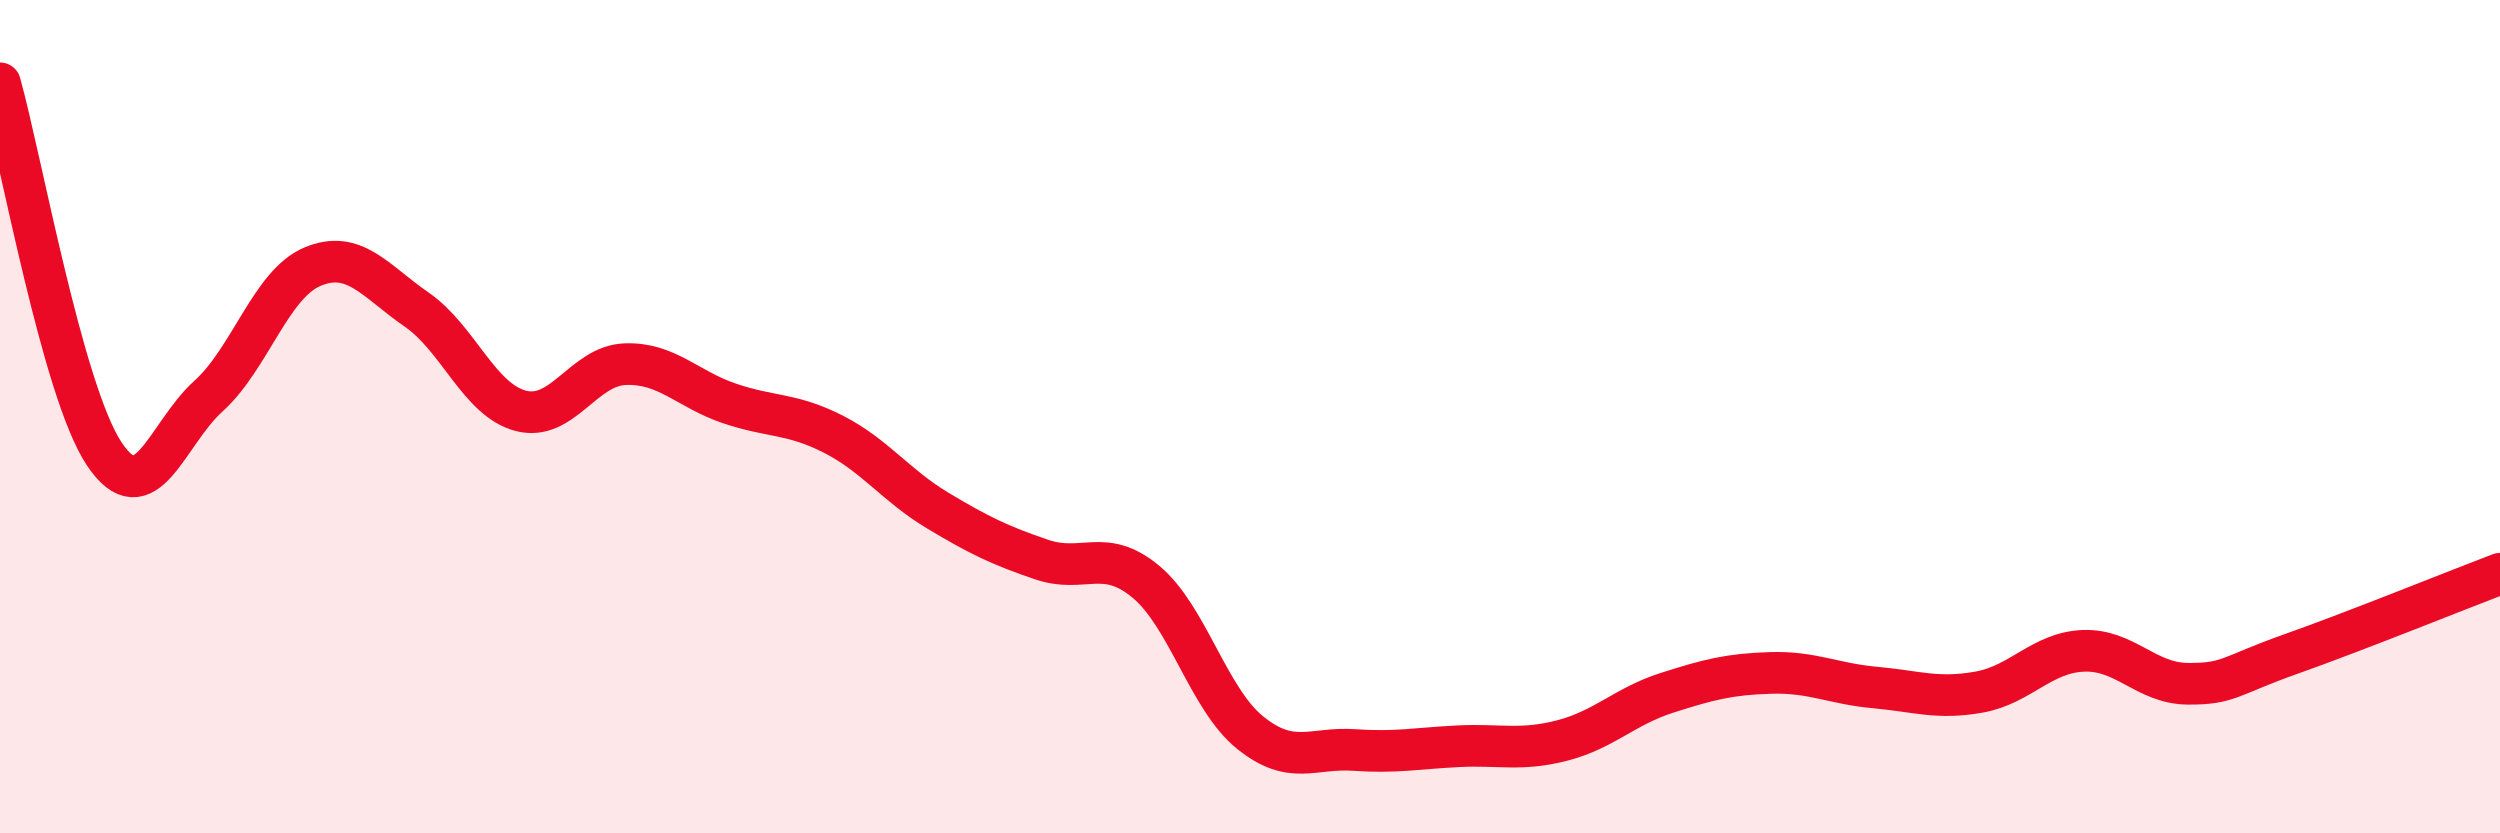
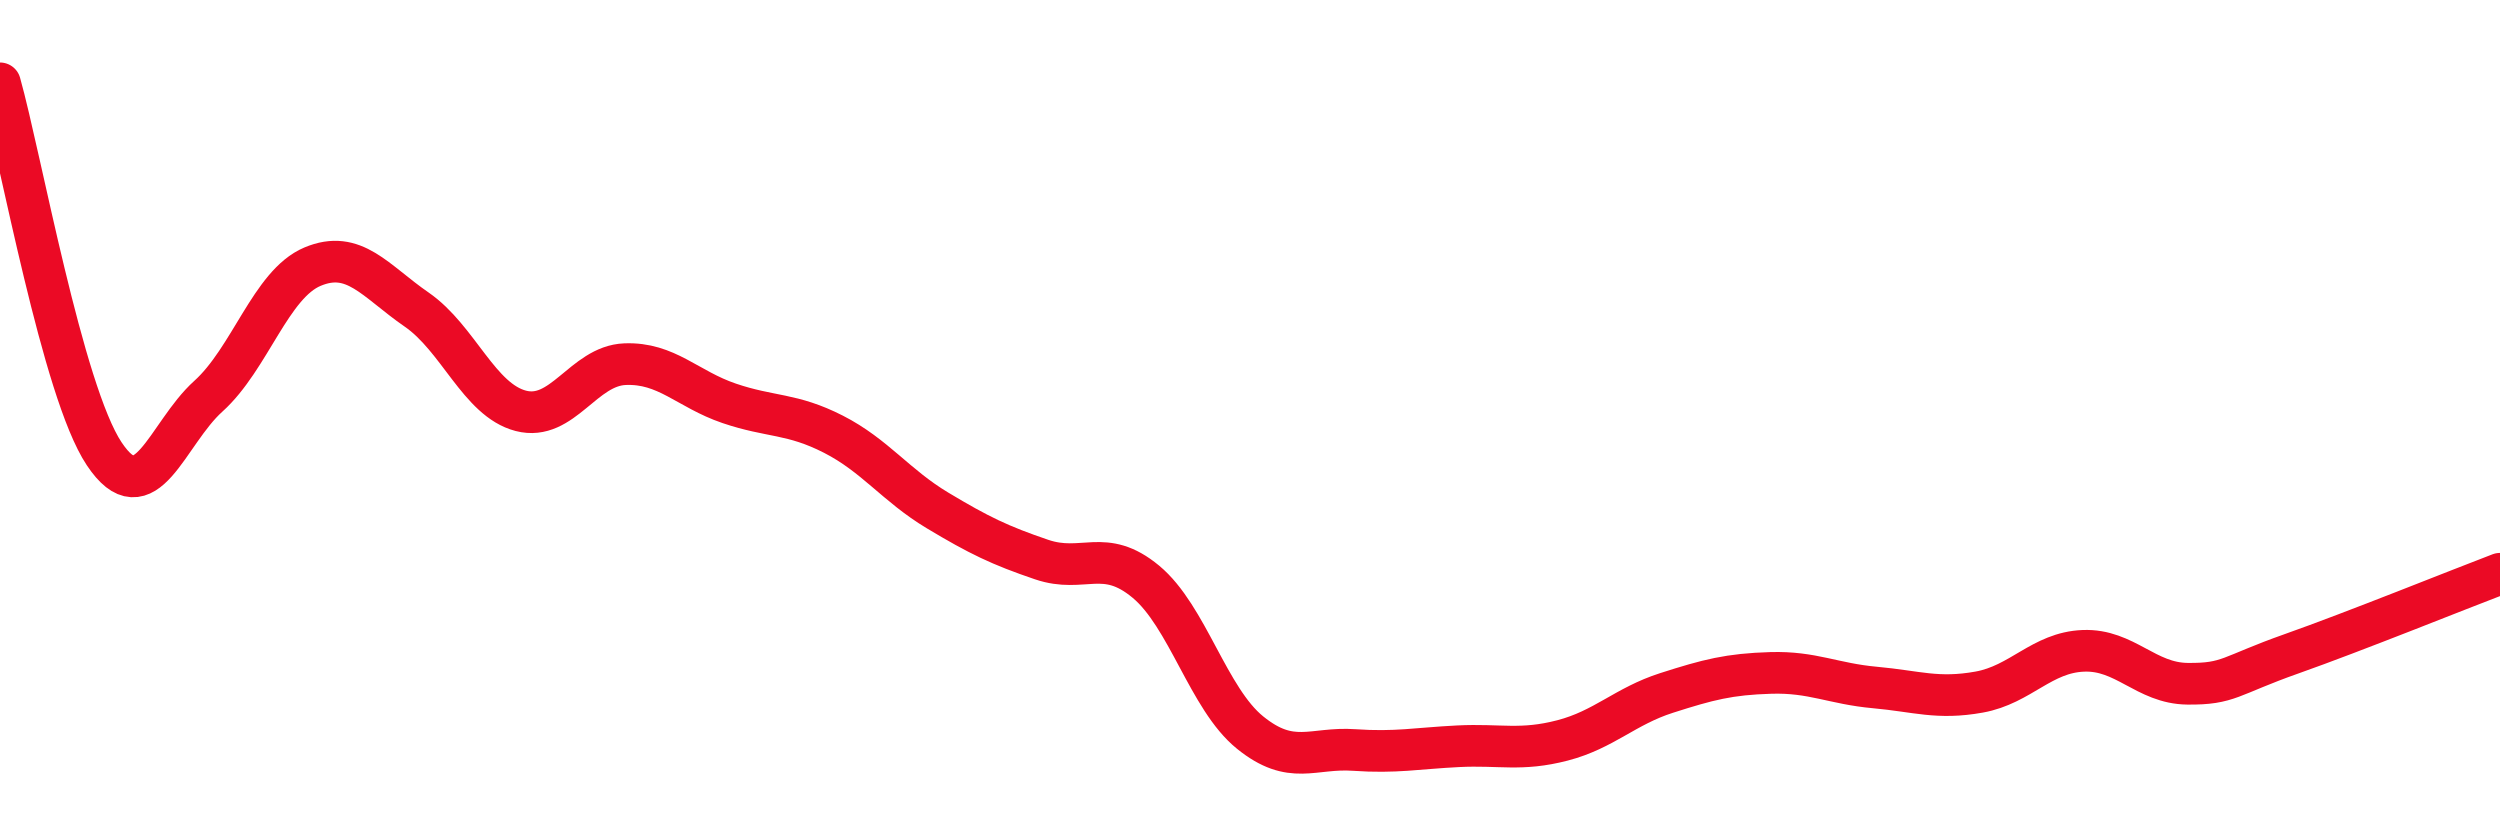
<svg xmlns="http://www.w3.org/2000/svg" width="60" height="20" viewBox="0 0 60 20">
-   <path d="M 0,2 C 0.5,3.78 1.5,9.39 2.5,10.89 C 3.5,12.39 4,10.41 5,9.51 C 6,8.61 6.5,6.82 7.5,6.4 C 8.5,5.98 9,6.74 10,7.43 C 11,8.12 11.5,9.6 12.5,9.86 C 13.5,10.12 14,8.78 15,8.74 C 16,8.7 16.5,9.34 17.5,9.68 C 18.5,10.02 19,9.91 20,10.42 C 21,10.93 21.5,11.65 22.5,12.25 C 23.5,12.85 24,13.09 25,13.43 C 26,13.77 26.5,13.13 27.5,13.96 C 28.5,14.79 29,16.77 30,17.58 C 31,18.39 31.5,17.93 32.5,18 C 33.5,18.07 34,17.96 35,17.91 C 36,17.86 36.5,18.03 37.5,17.77 C 38.5,17.51 39,16.95 40,16.63 C 41,16.31 41.5,16.18 42.5,16.15 C 43.5,16.12 44,16.41 45,16.5 C 46,16.59 46.5,16.79 47.5,16.61 C 48.5,16.43 49,15.66 50,15.62 C 51,15.58 51.5,16.4 52.5,16.41 C 53.5,16.42 53.5,16.22 55,15.69 C 56.5,15.16 59,14.15 60,13.77L60 20L0 20Z" fill="#EB0A25" opacity="0.1" stroke-linecap="round" stroke-linejoin="round" />
  <path d="M 0,2 C 0.5,3.78 1.5,9.39 2.5,10.89 C 3.5,12.39 4,10.41 5,9.51 C 6,8.61 6.5,6.82 7.5,6.4 C 8.5,5.98 9,6.74 10,7.43 C 11,8.12 11.5,9.6 12.5,9.86 C 13.5,10.12 14,8.78 15,8.74 C 16,8.7 16.5,9.34 17.5,9.68 C 18.5,10.02 19,9.91 20,10.42 C 21,10.93 21.5,11.65 22.5,12.25 C 23.5,12.85 24,13.09 25,13.43 C 26,13.77 26.5,13.13 27.5,13.96 C 28.5,14.79 29,16.77 30,17.58 C 31,18.39 31.5,17.93 32.5,18 C 33.5,18.07 34,17.96 35,17.91 C 36,17.86 36.5,18.03 37.5,17.77 C 38.5,17.51 39,16.95 40,16.63 C 41,16.31 41.5,16.18 42.5,16.15 C 43.5,16.12 44,16.41 45,16.5 C 46,16.59 46.5,16.79 47.5,16.61 C 48.5,16.43 49,15.66 50,15.62 C 51,15.58 51.5,16.4 52.5,16.41 C 53.5,16.42 53.5,16.22 55,15.69 C 56.5,15.16 59,14.15 60,13.77" stroke="#EB0A25" stroke-width="1" fill="none" stroke-linecap="round" stroke-linejoin="round" />
</svg>